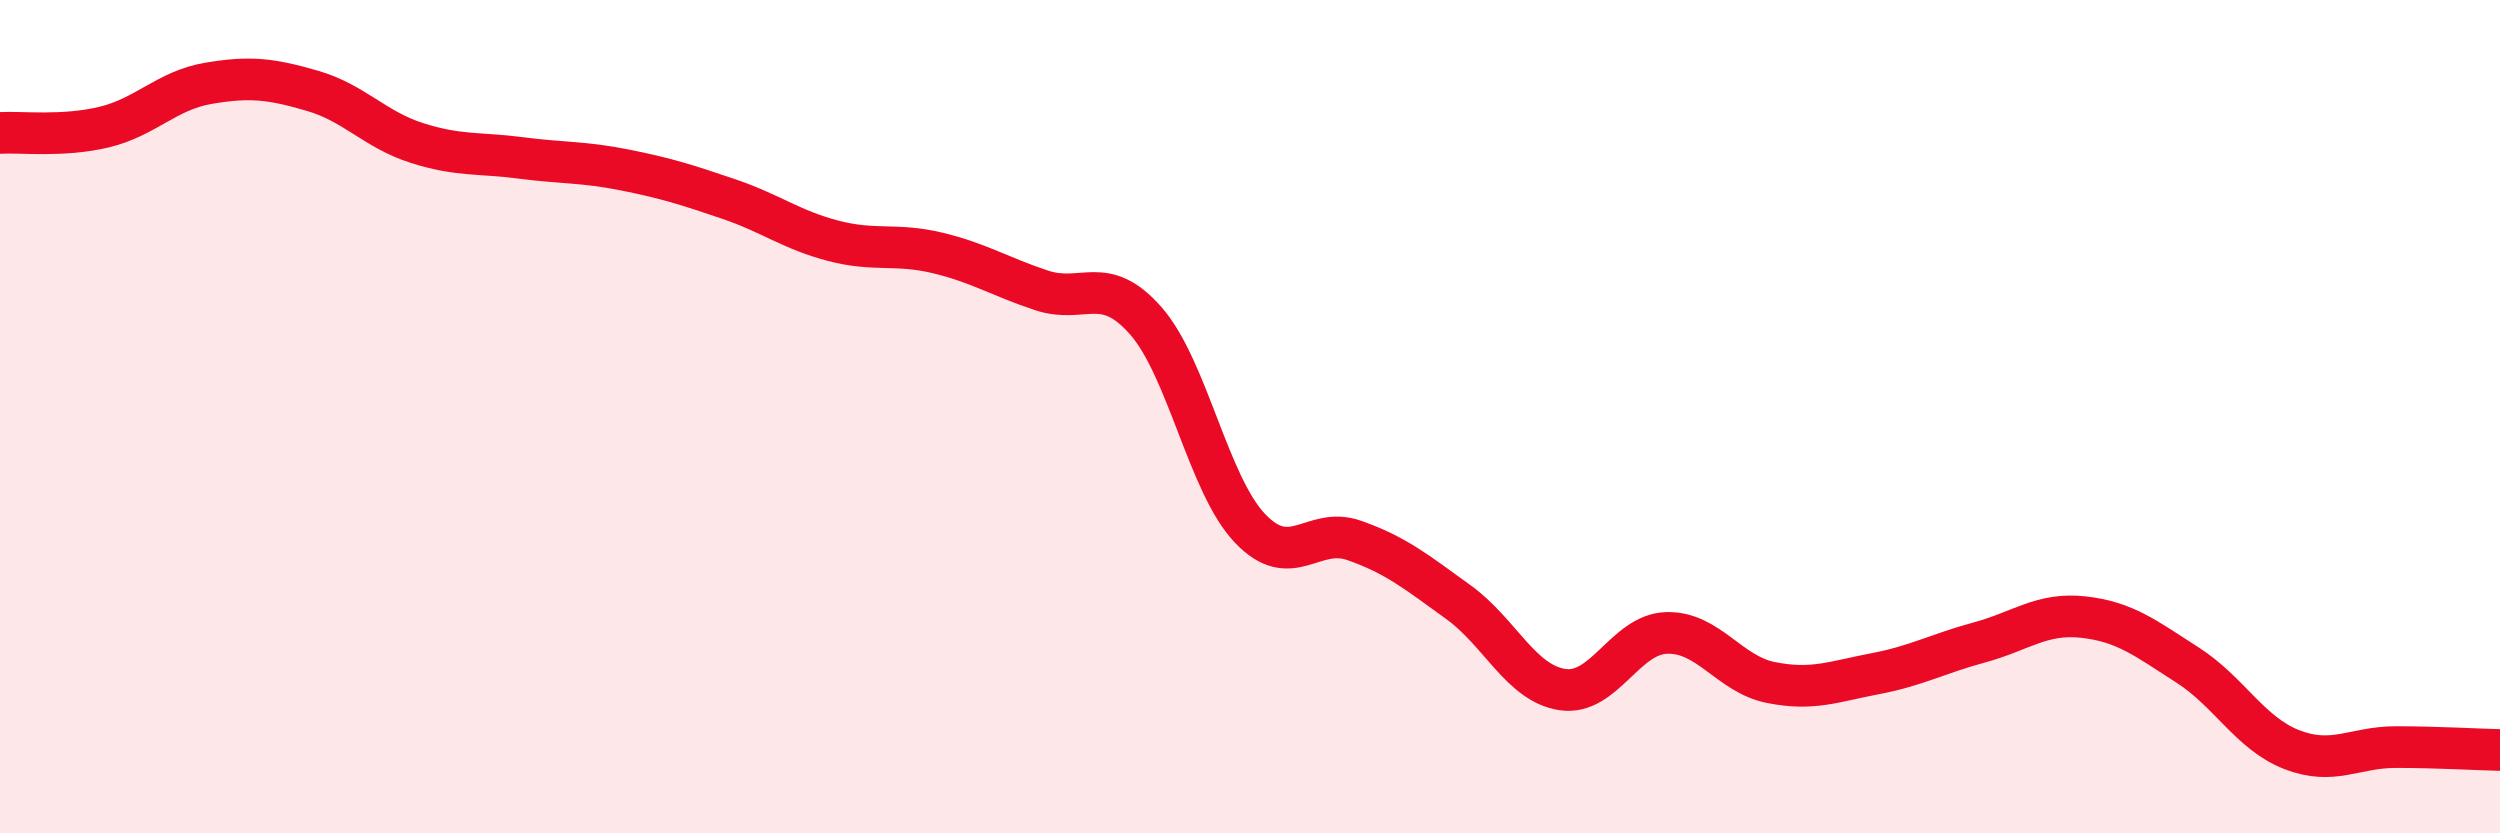
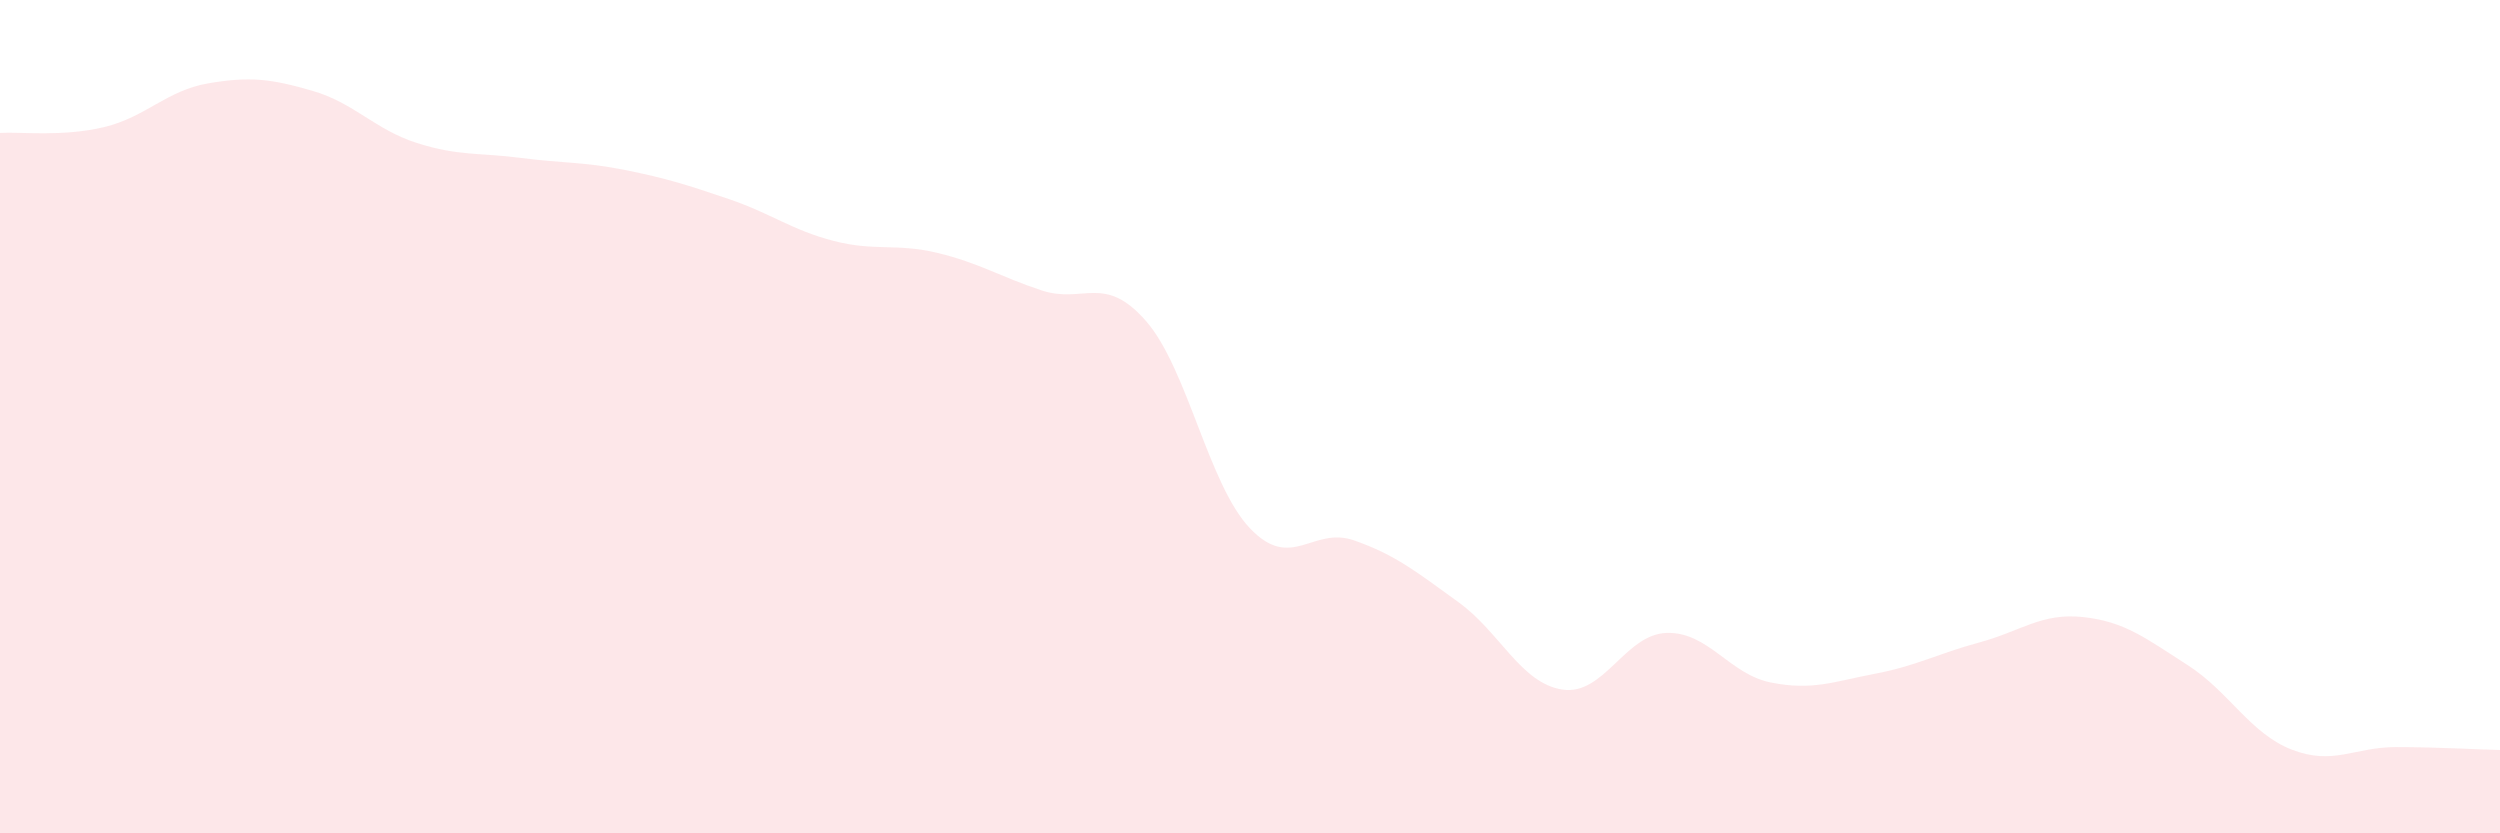
<svg xmlns="http://www.w3.org/2000/svg" width="60" height="20" viewBox="0 0 60 20">
  <path d="M 0,3.19 C 0.5,3.16 1.5,3.29 2.5,3.05 C 3.5,2.81 4,2.17 5,2 C 6,1.83 6.5,1.89 7.5,2.18 C 8.5,2.47 9,3.11 10,3.43 C 11,3.75 11.5,3.66 12.5,3.79 C 13.5,3.92 14,3.88 15,4.08 C 16,4.28 16.5,4.44 17.5,4.78 C 18.5,5.12 19,5.52 20,5.78 C 21,6.04 21.5,5.83 22.5,6.07 C 23.5,6.31 24,6.64 25,6.97 C 26,7.3 26.5,6.56 27.5,7.7 C 28.5,8.84 29,11.63 30,12.68 C 31,13.73 31.5,12.62 32.5,12.97 C 33.5,13.32 34,13.73 35,14.45 C 36,15.17 36.5,16.4 37.5,16.55 C 38.5,16.7 39,15.22 40,15.19 C 41,15.16 41.5,16.18 42.5,16.38 C 43.5,16.58 44,16.36 45,16.17 C 46,15.98 46.5,15.69 47.5,15.42 C 48.5,15.15 49,14.7 50,14.81 C 51,14.92 51.5,15.32 52.5,15.96 C 53.5,16.6 54,17.6 55,17.99 C 56,18.38 56.5,17.93 57.5,17.93 C 58.5,17.93 59.5,17.99 60,18L60 20L0 20Z" fill="#EB0A25" opacity="0.1" stroke-linecap="round" stroke-linejoin="round" />
-   <path d="M 0,3.19 C 0.5,3.16 1.5,3.29 2.5,3.05 C 3.5,2.81 4,2.17 5,2 C 6,1.83 6.5,1.89 7.5,2.18 C 8.5,2.47 9,3.11 10,3.43 C 11,3.75 11.5,3.66 12.5,3.79 C 13.5,3.92 14,3.88 15,4.08 C 16,4.28 16.5,4.44 17.5,4.78 C 18.5,5.12 19,5.52 20,5.78 C 21,6.04 21.5,5.83 22.5,6.07 C 23.5,6.31 24,6.64 25,6.97 C 26,7.3 26.5,6.56 27.5,7.7 C 28.5,8.84 29,11.63 30,12.68 C 31,13.73 31.5,12.62 32.5,12.97 C 33.5,13.32 34,13.73 35,14.45 C 36,15.17 36.5,16.4 37.5,16.55 C 38.5,16.7 39,15.22 40,15.19 C 41,15.16 41.5,16.18 42.5,16.38 C 43.5,16.58 44,16.36 45,16.17 C 46,15.98 46.5,15.69 47.5,15.42 C 48.5,15.15 49,14.7 50,14.81 C 51,14.92 51.5,15.32 52.5,15.96 C 53.5,16.6 54,17.6 55,17.99 C 56,18.38 56.5,17.93 57.5,17.93 C 58.5,17.93 59.5,17.99 60,18" stroke="#EB0A25" stroke-width="1" fill="none" stroke-linecap="round" stroke-linejoin="round" />
</svg>